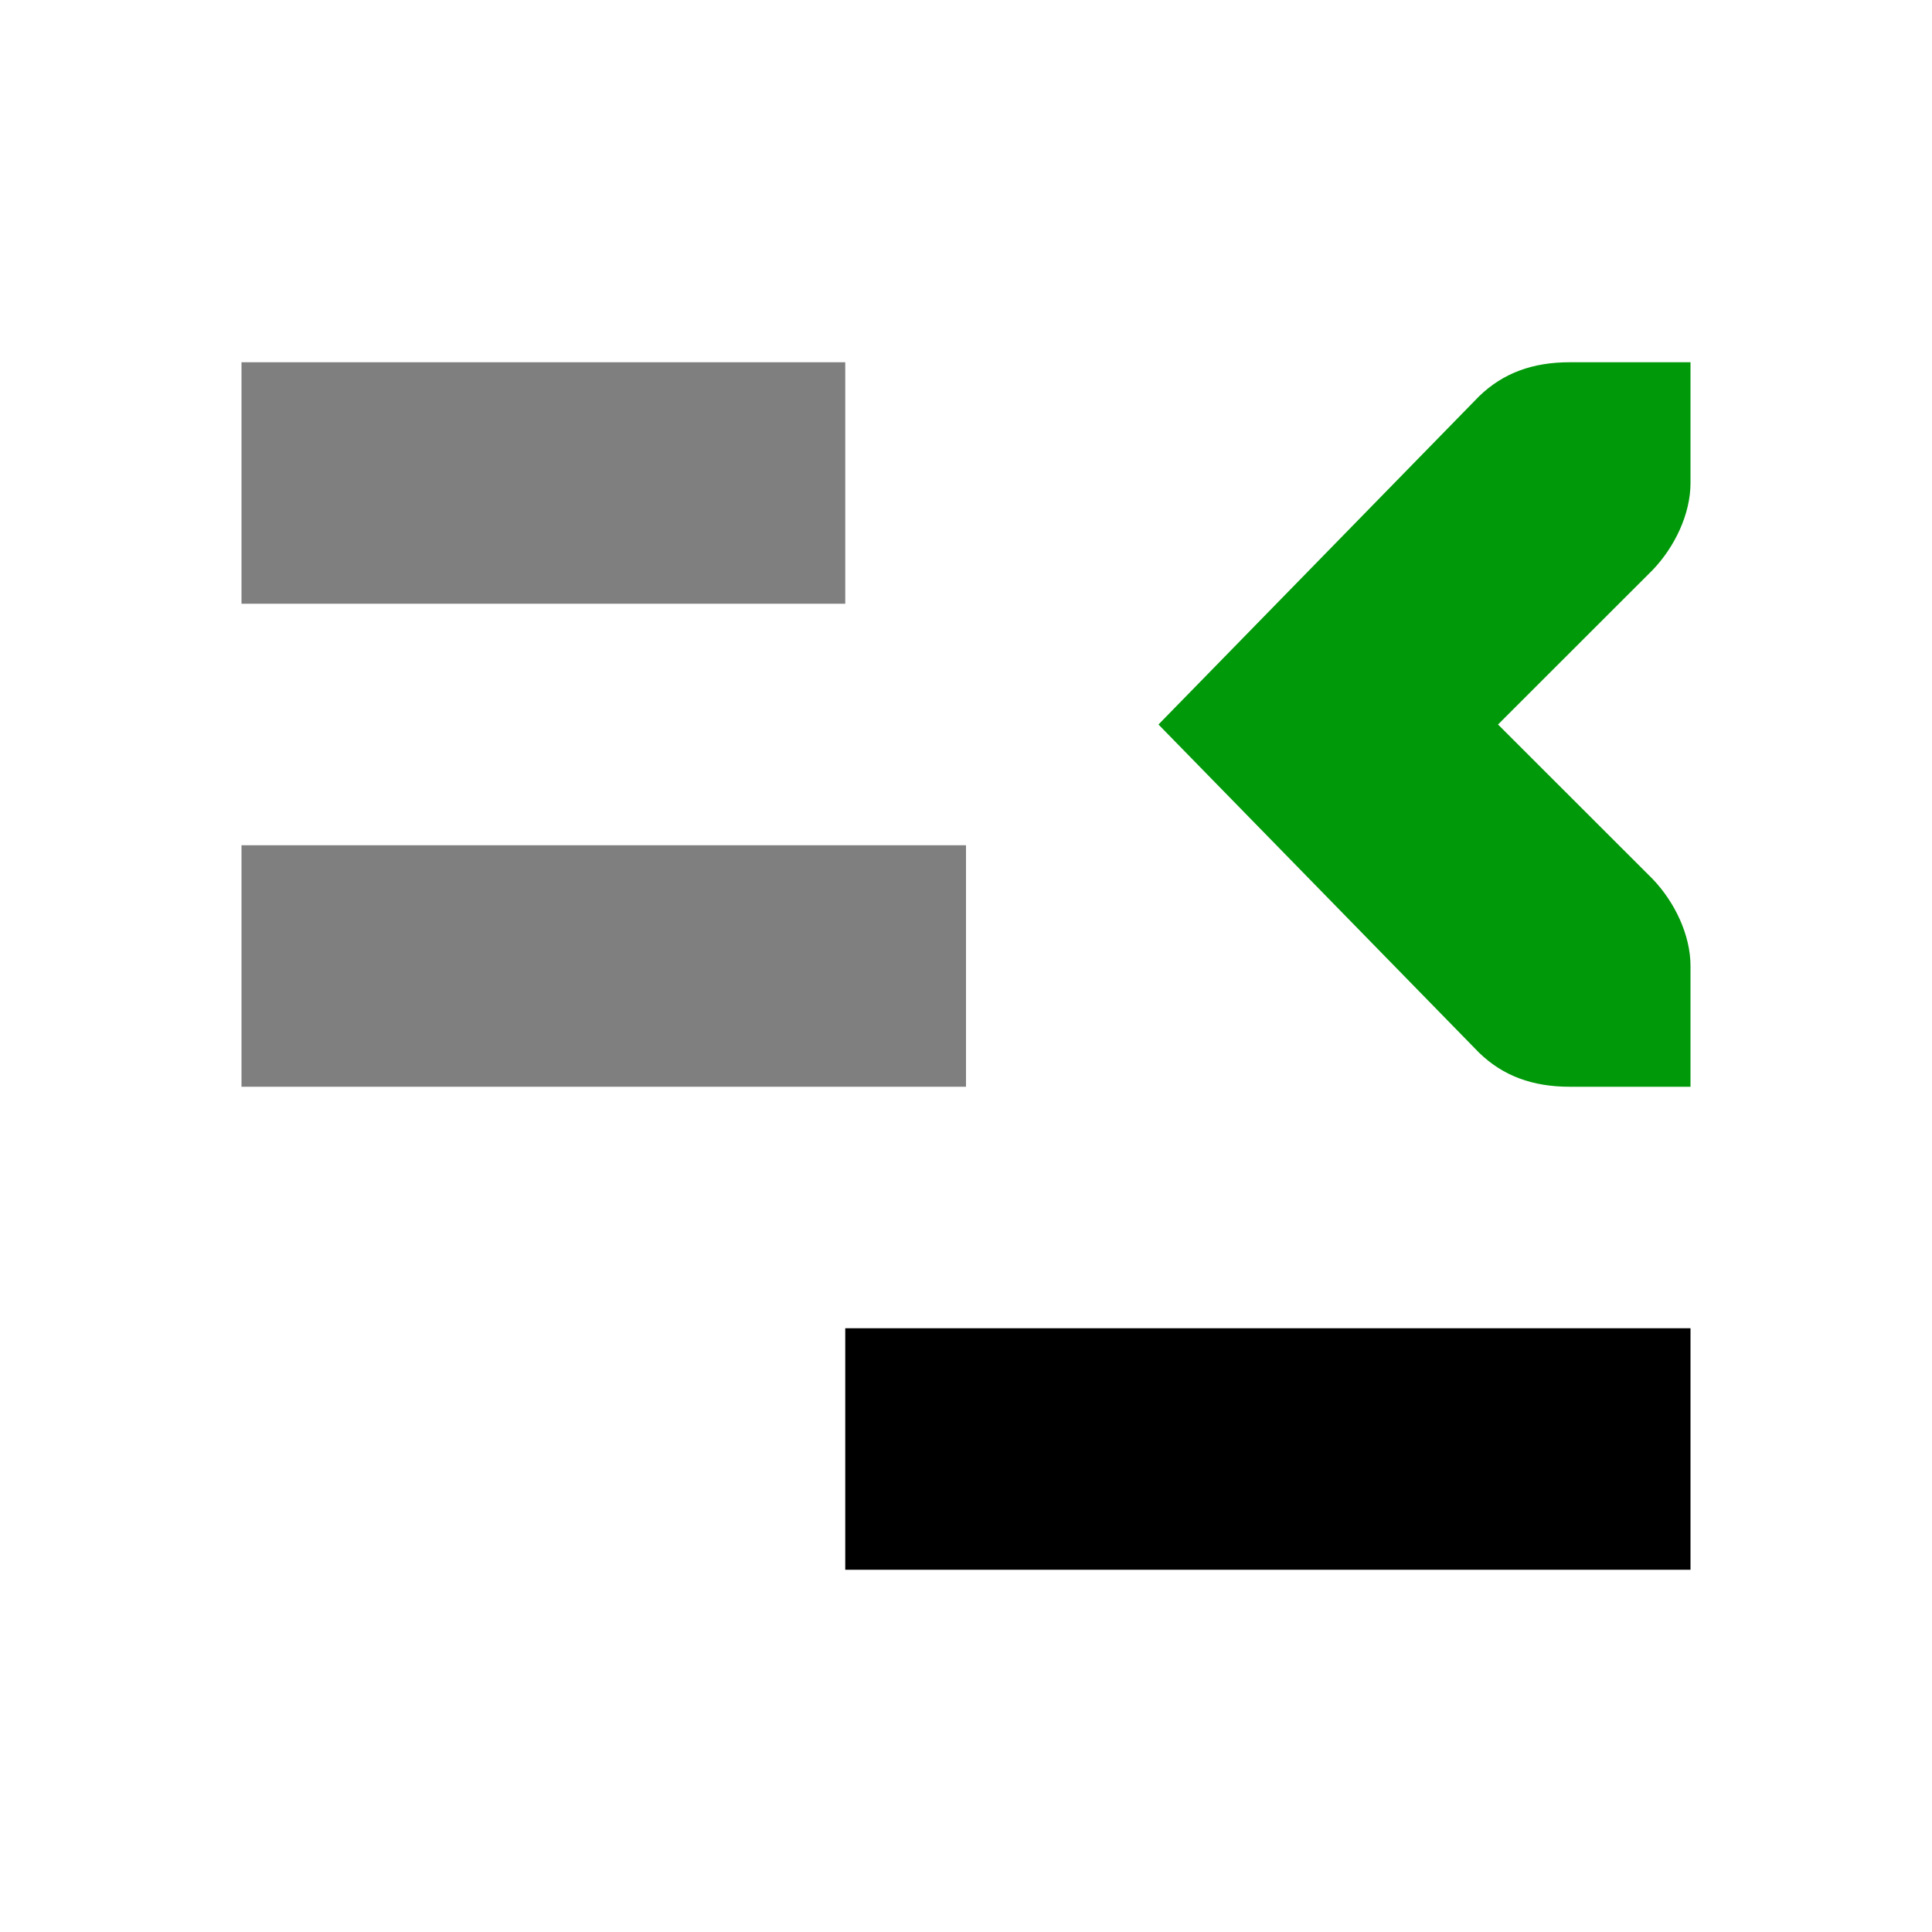
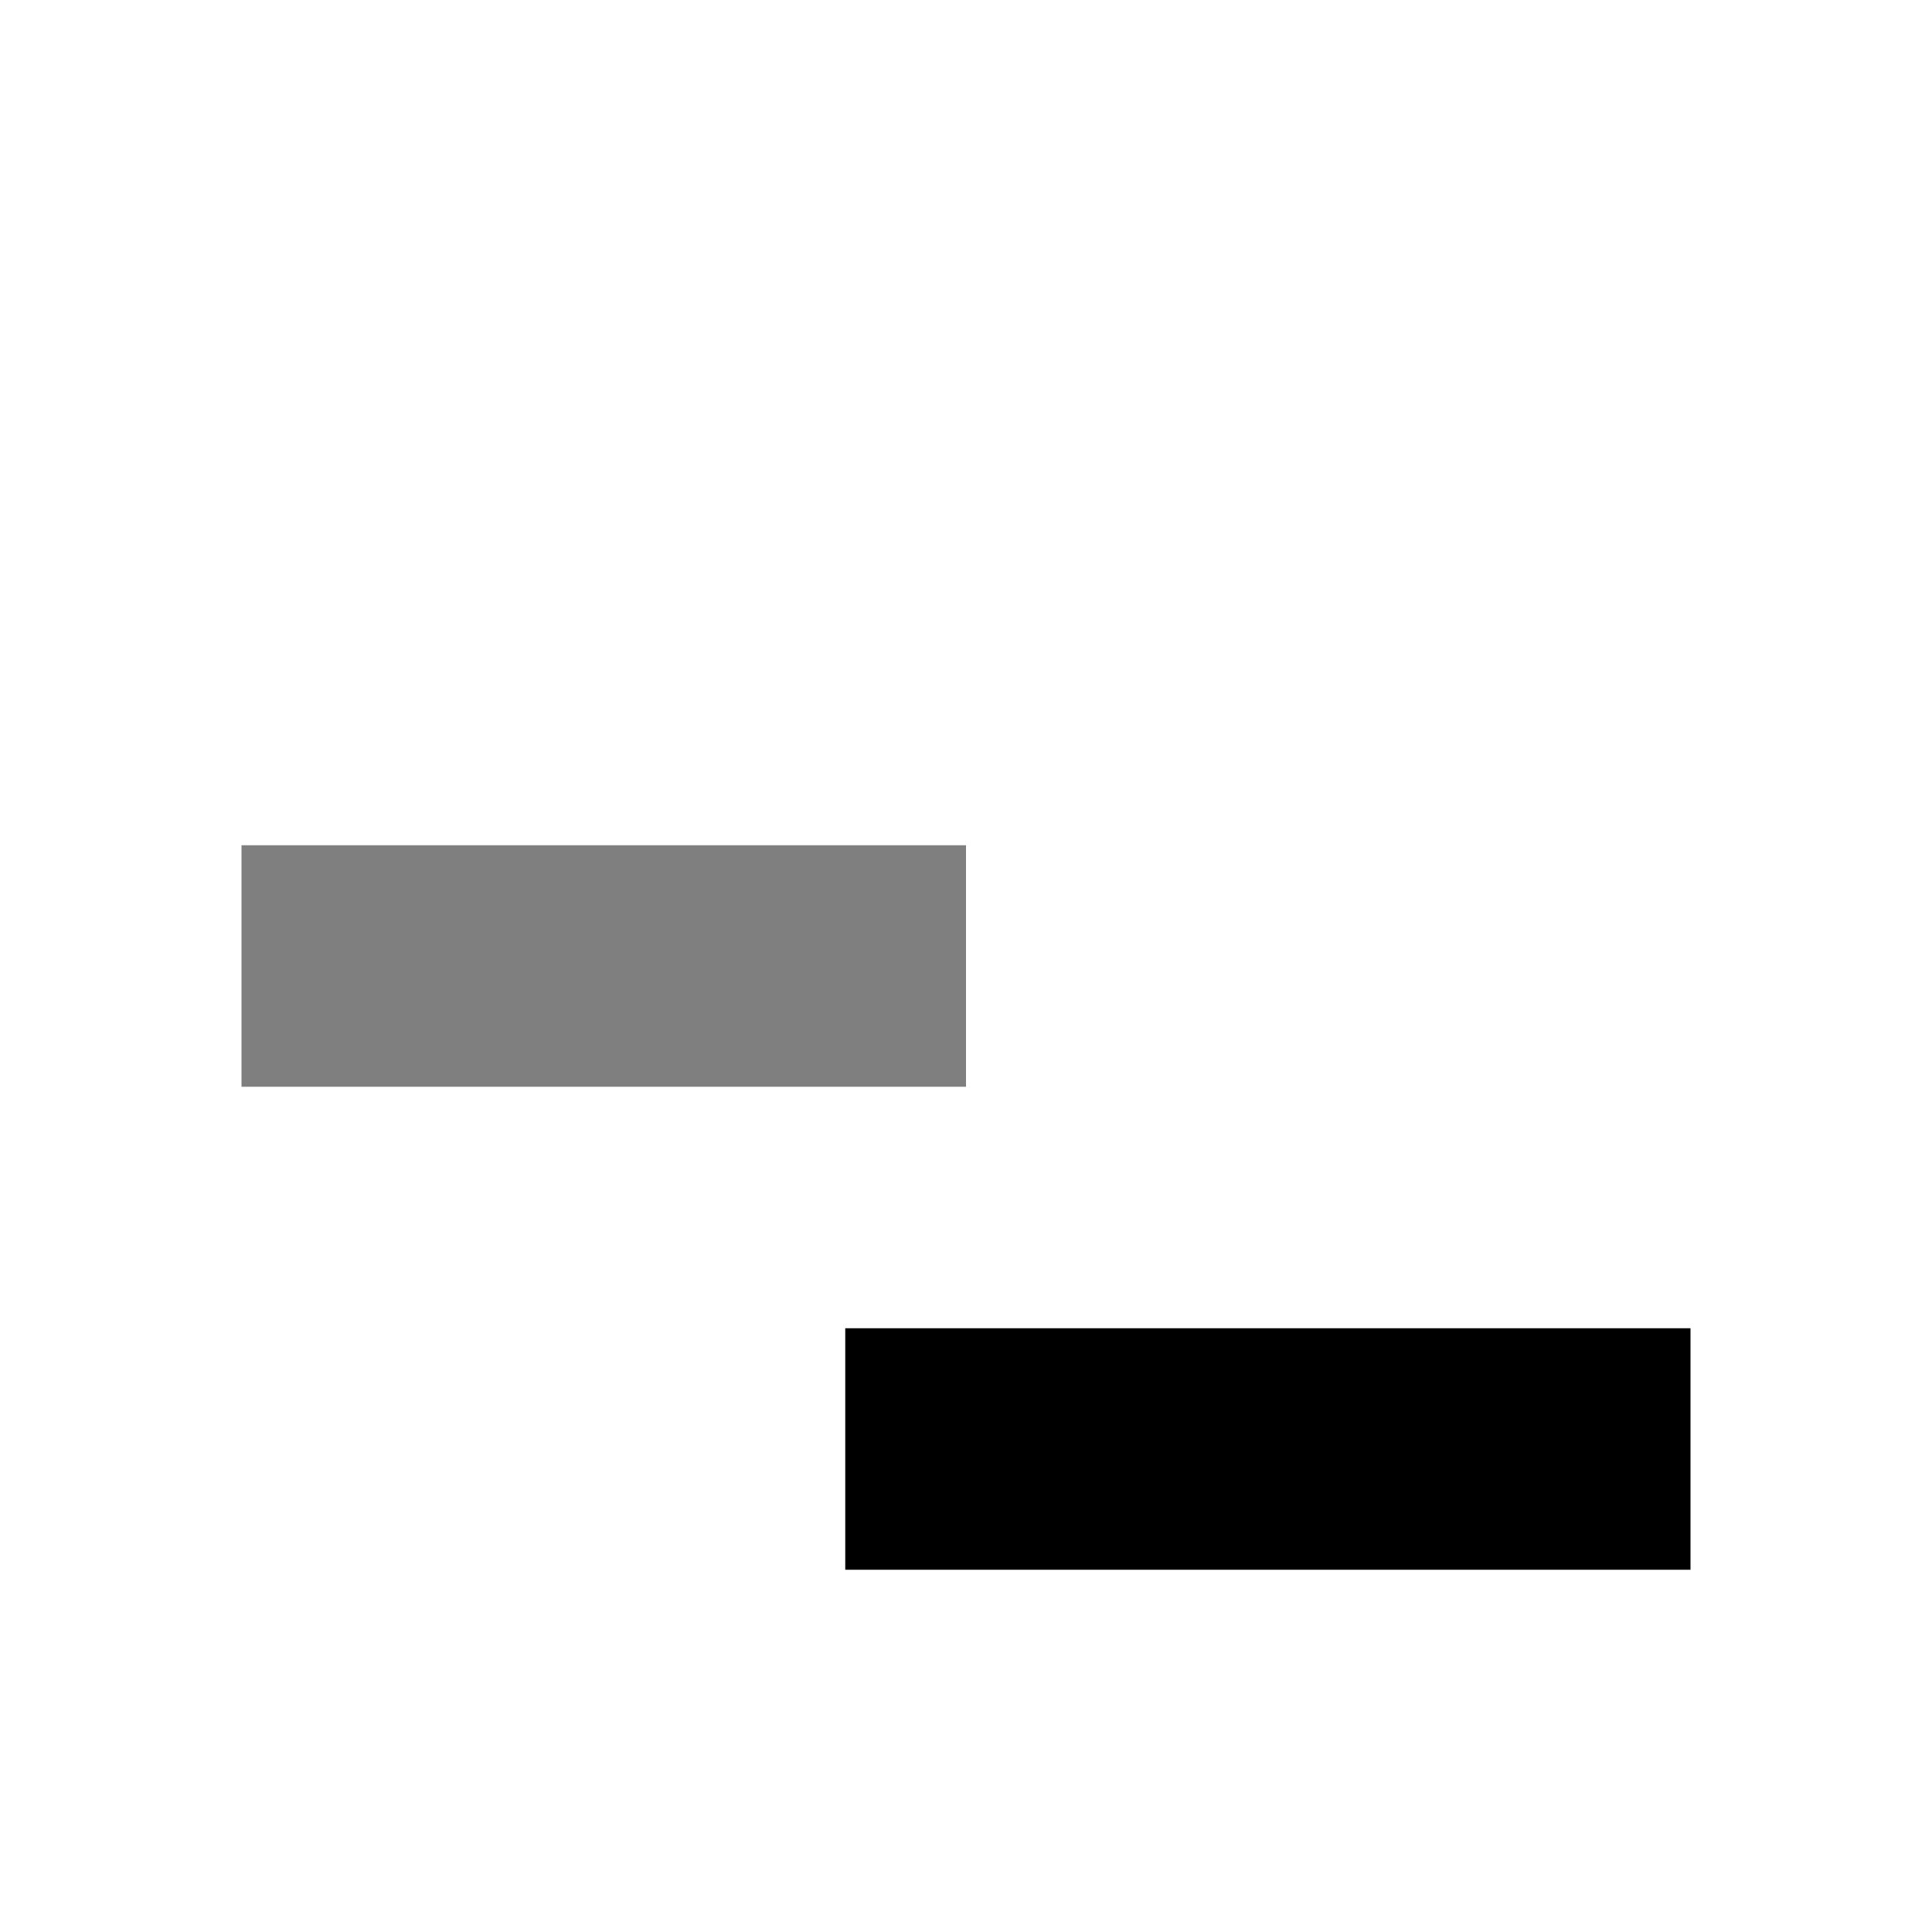
<svg xmlns="http://www.w3.org/2000/svg" xmlns:ns1="http://www.inkscape.org/namespaces/inkscape" xmlns:ns2="http://sodipodi.sourceforge.net/DTD/sodipodi-0.dtd" ns1:version="1.0beta2 (7cf281c, 2019-12-21)" ns2:docname="format-indent-less-symbolic.svg" viewBox="0 0 16 16" height="16" width="16" id="svg1" version="1.1">
  <defs id="defs7129" />
  <style id="s0">
.success { fill:#009909; }
.warning { fill:#FF1990; }
.error { fill:#00AAFF; }
</style>
  <style id="s2">
@import '../../highlights.css';
</style>
  <ns2:namedview ns1:document-rotation="0" ns1:current-layer="format-indent-less" ns1:window-maximized="1" ns1:window-y="-6" ns1:window-x="65" ns1:window-height="890" ns1:window-width="1296" ns1:cy="8" ns1:cx="8" ns1:zoom="41.125" showgrid="true" id="namedview" guidetolerance="10" gridtolerance="10" objecttolerance="10">
    <ns1:grid id="grid" type="xygrid" />
  </ns2:namedview>
  <g ns1:label="00386" id="format-indent-less">
    <title id="title43156">format-indent-less</title>
    <path style="opacity:0;fill:none" d="M 0,0 H 16 V 16 H 0 Z" id="unindent" ns1:connector-curvature="0" />
    <path style="opacity:0;fill:none" d="M 0,0 H 16 V 16 H 0 Z" id="gtk-unindent" ns1:connector-curvature="0" />
-     <path style="opacity:0.5" d="M 2,3 H 7 V 5 H 2 Z" id="rect43160" ns1:connector-curvature="0" />
    <path style="opacity:0.5" d="M 2,7 H 8 V 9 H 2 Z" id="rect43162" ns1:connector-curvature="0" />
    <path style="opacity:1" d="m 7,11 h 7 v 2 H 7 Z" id="rect43164" ns1:connector-curvature="0" />
-     <path class="success" id="path43166" d="m 14,3 v 1 c 0,0.257 -0.13,0.528 -0.312,0.719 L 12.406,6 13.688,7.281 C 13.87,7.472 14,7.743 14,8 v 1 h -1 C 12.691,9 12.448,8.91 12.25,8.719 L 9.594,6 12.25,3.281 C 12.448,3.09 12.691,3 13,3 Z" style="opacity:1" ns1:connector-curvature="0" />
  </g>
</svg>